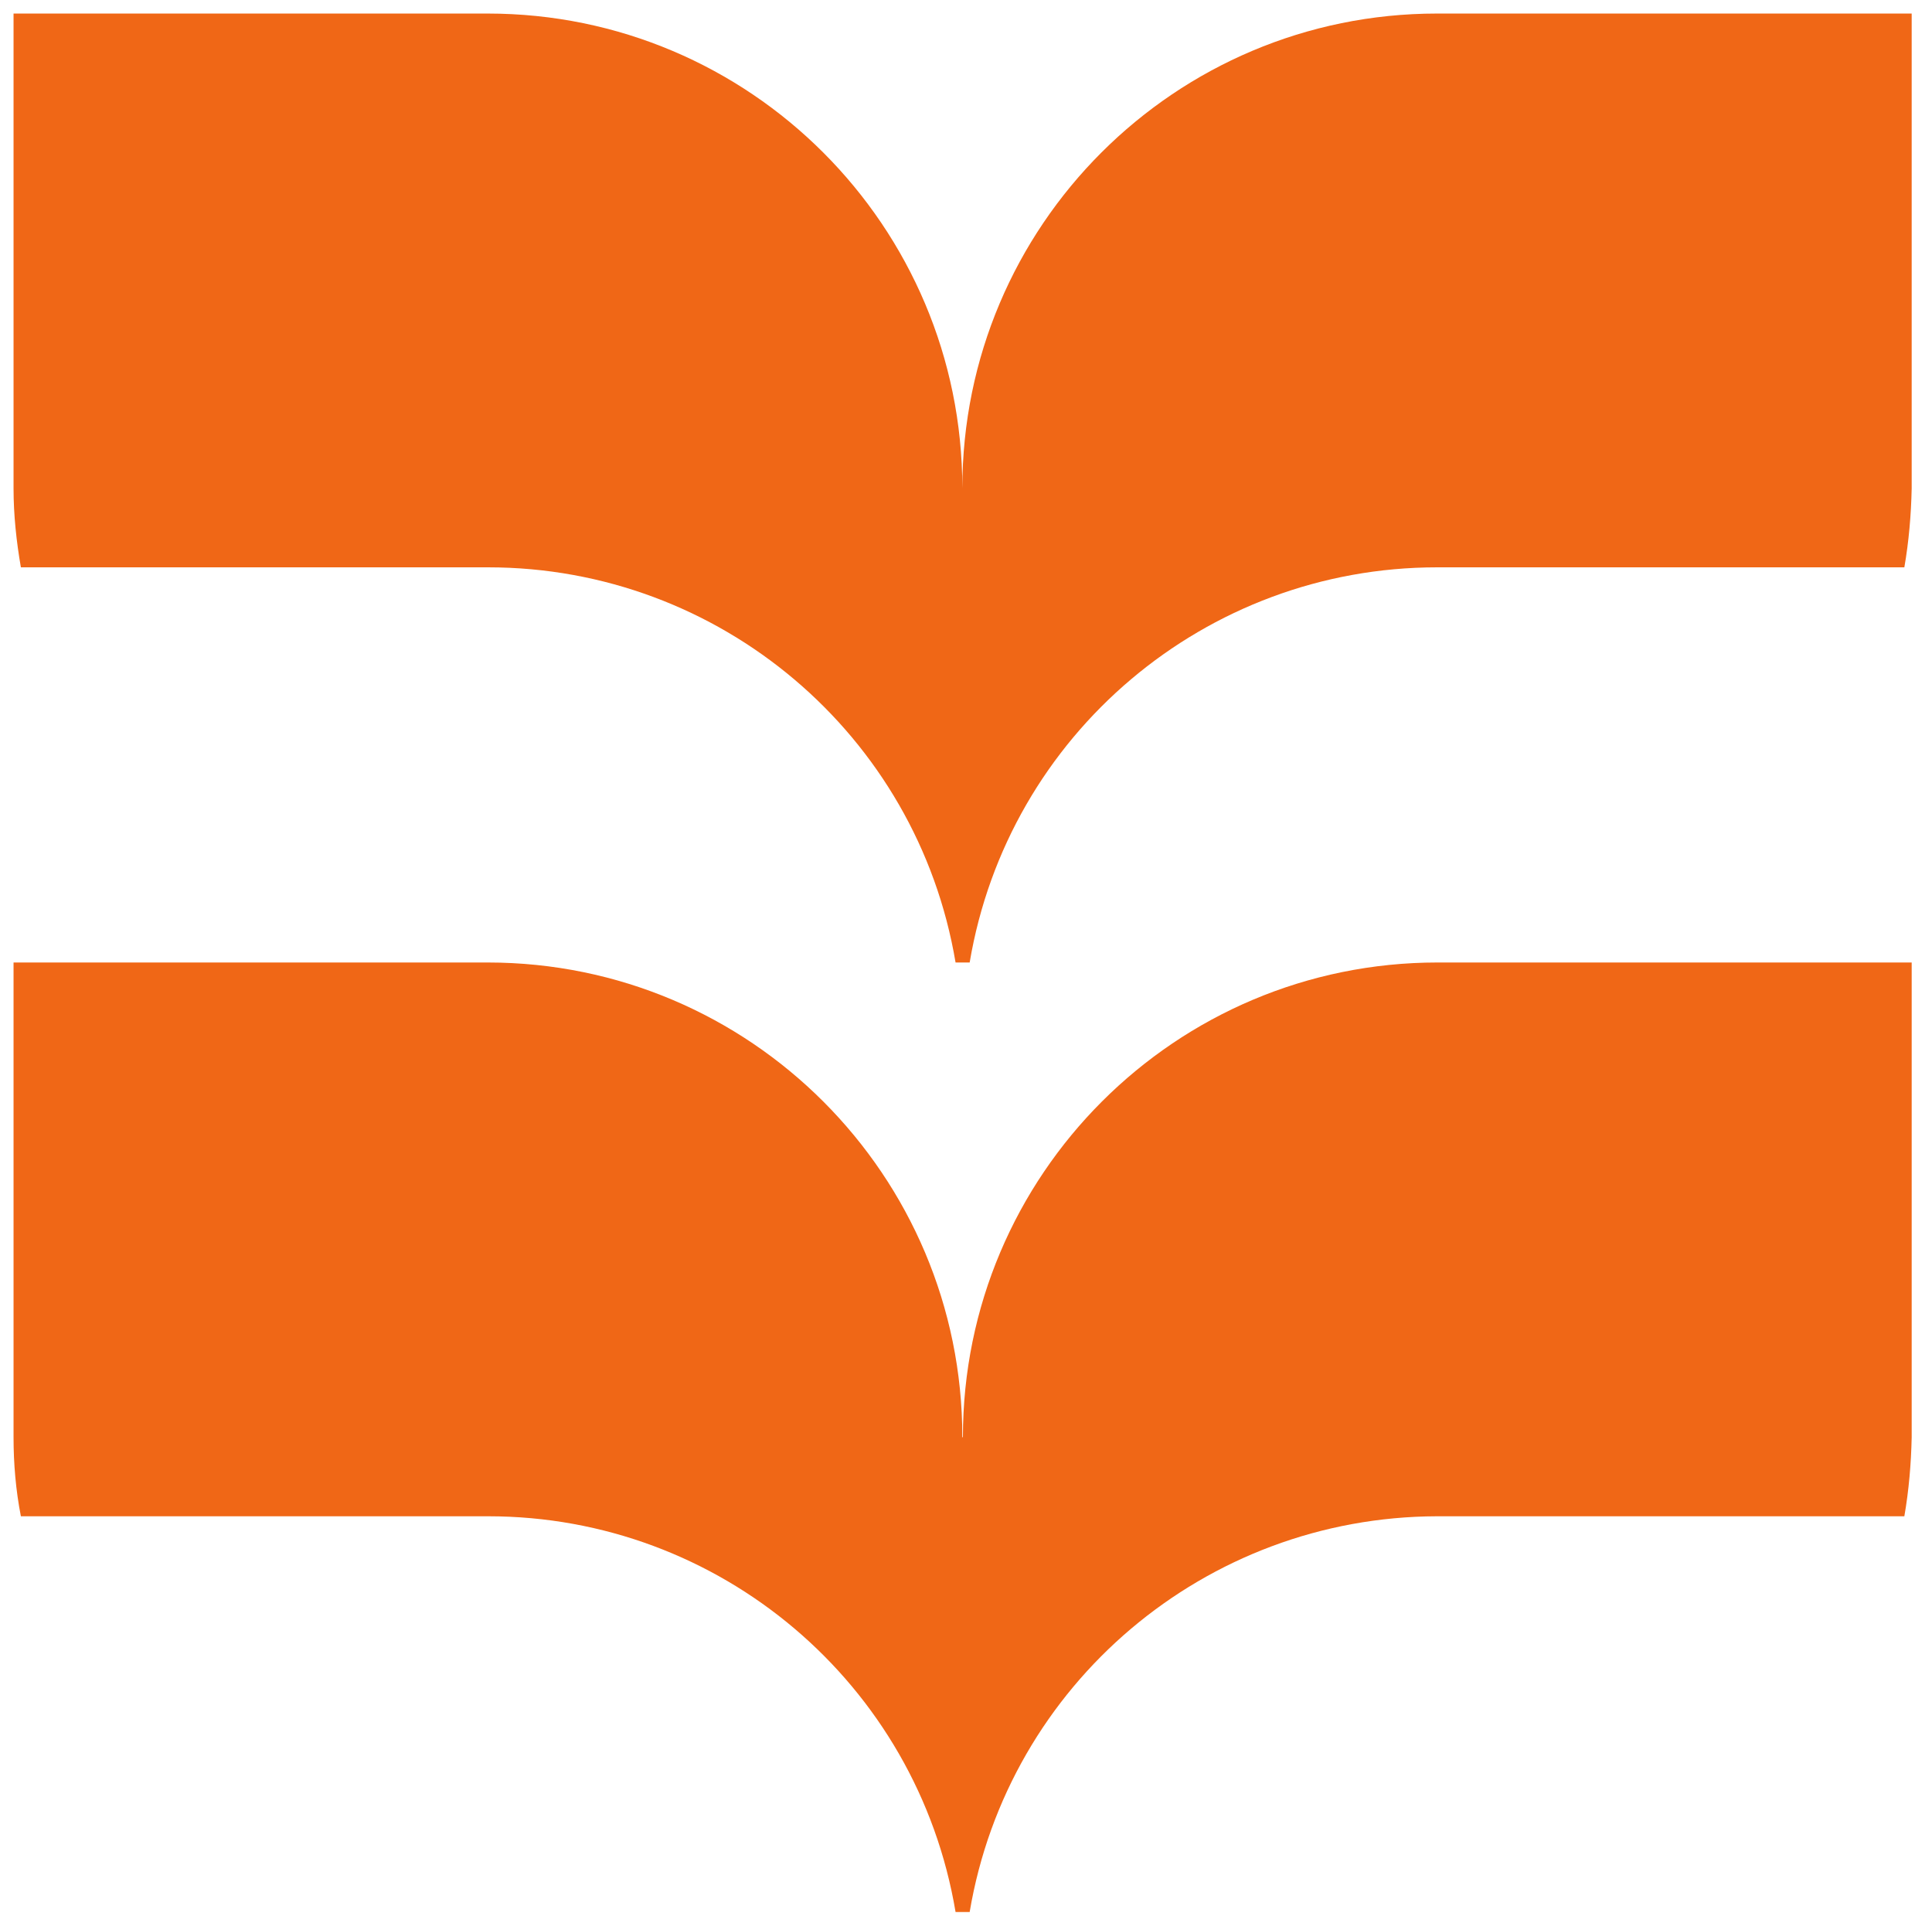
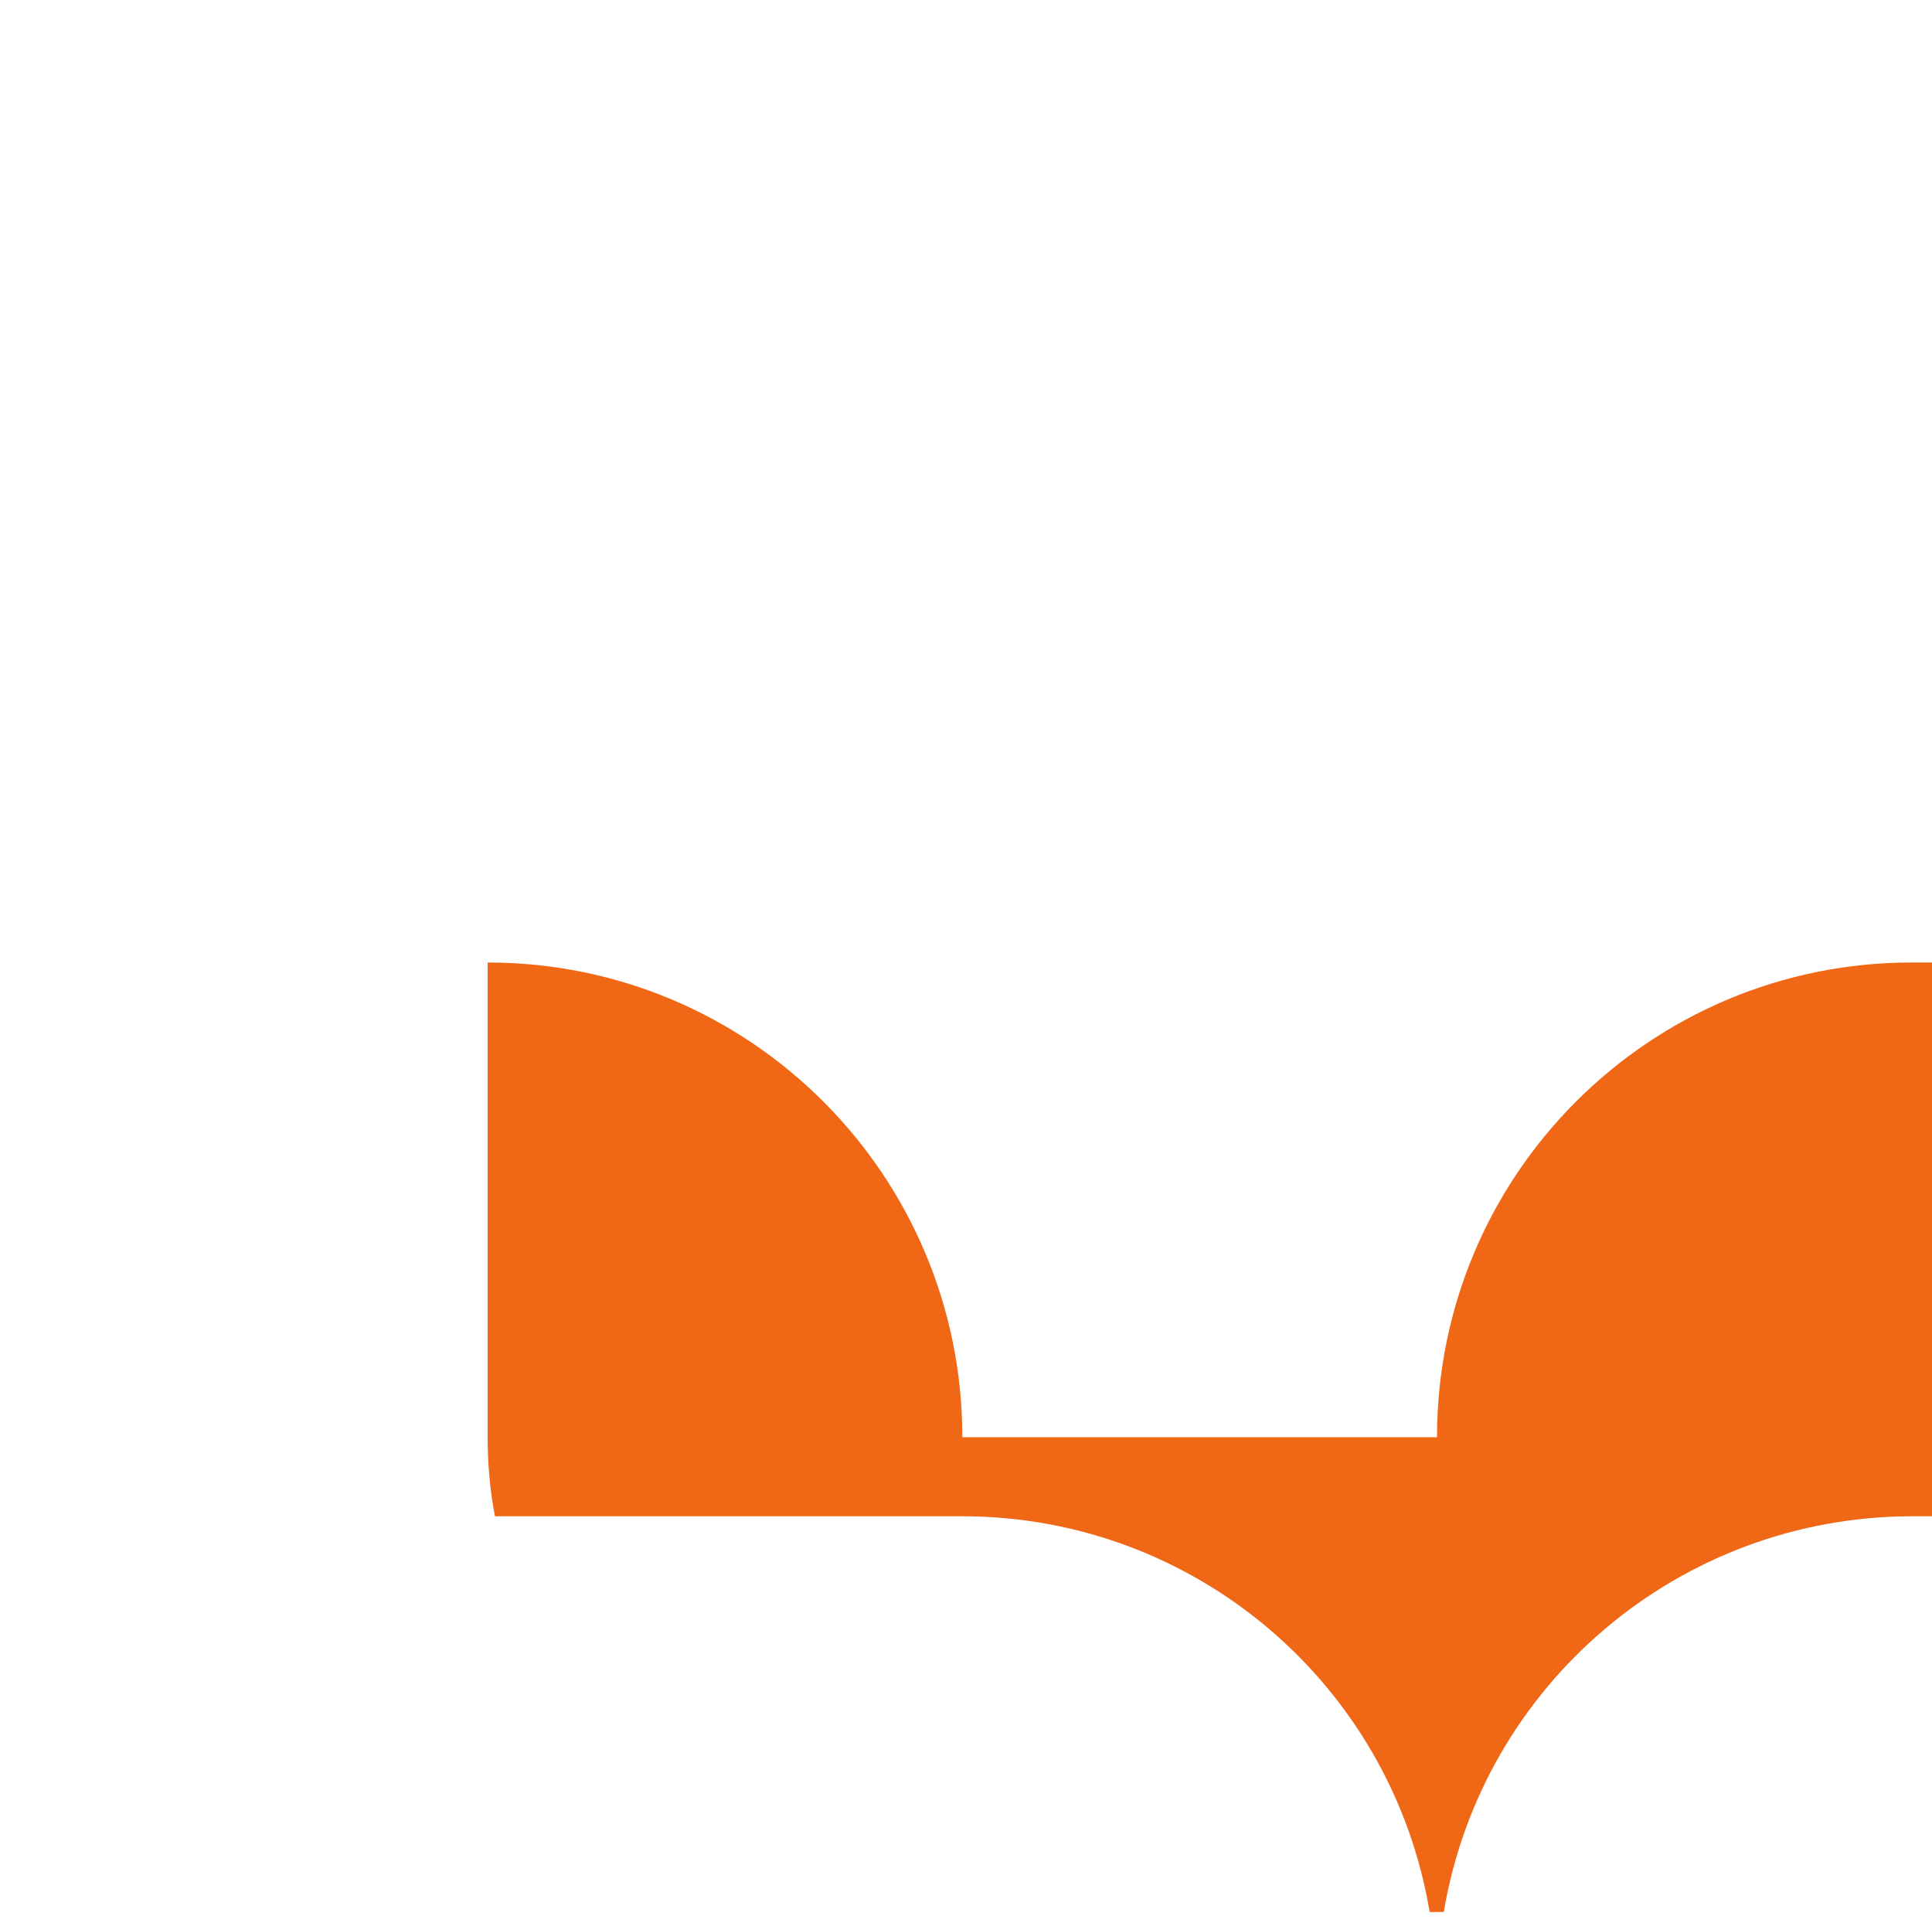
<svg xmlns="http://www.w3.org/2000/svg" id="Capa_1" data-name="Capa 1" viewBox="0 0 342.3 341.9">
  <defs>
    <style>      .cls-1 {        fill: #f06716;        stroke-width: 0px;      }    </style>
  </defs>
-   <path id="Trazado_5137" data-name="Trazado 5137" class="cls-1" d="M254.6,2.4c-46.4,0-84.1,37.6-84.1,84.1h0c0-46.4-37.6-84.1-84.1-84.1H2.4v84.1c0,4.7.5,9.4,1.3,14h82.8c41,0,76,29.6,82.8,70h2.5c6.8-40.4,41.8-70,82.8-70h82.8c.8-4.6,1.2-9.3,1.3-14V2.4h-84.1Z" />
-   <path id="Trazado_5138" data-name="Trazado 5138" class="cls-1" d="M170.5,254.6c0-46.4-37.6-84.1-84.1-84.1H2.4v84.1c0,4.7.4,9.4,1.3,14h82.8c41,0,76,29.6,82.8,70.1h2.5c6.8-40.4,41.8-70,82.8-70.1h82.8c.8-4.6,1.2-9.3,1.3-14v-84.1h-84c-46.4,0-84.1,37.6-84.1,84.1h0" />
+   <path id="Trazado_5138" data-name="Trazado 5138" class="cls-1" d="M170.5,254.6c0-46.4-37.6-84.1-84.1-84.1v84.1c0,4.7.4,9.4,1.3,14h82.8c41,0,76,29.6,82.8,70.1h2.5c6.8-40.4,41.8-70,82.8-70.1h82.8c.8-4.6,1.2-9.3,1.3-14v-84.1h-84c-46.4,0-84.1,37.6-84.1,84.1h0" />
</svg>